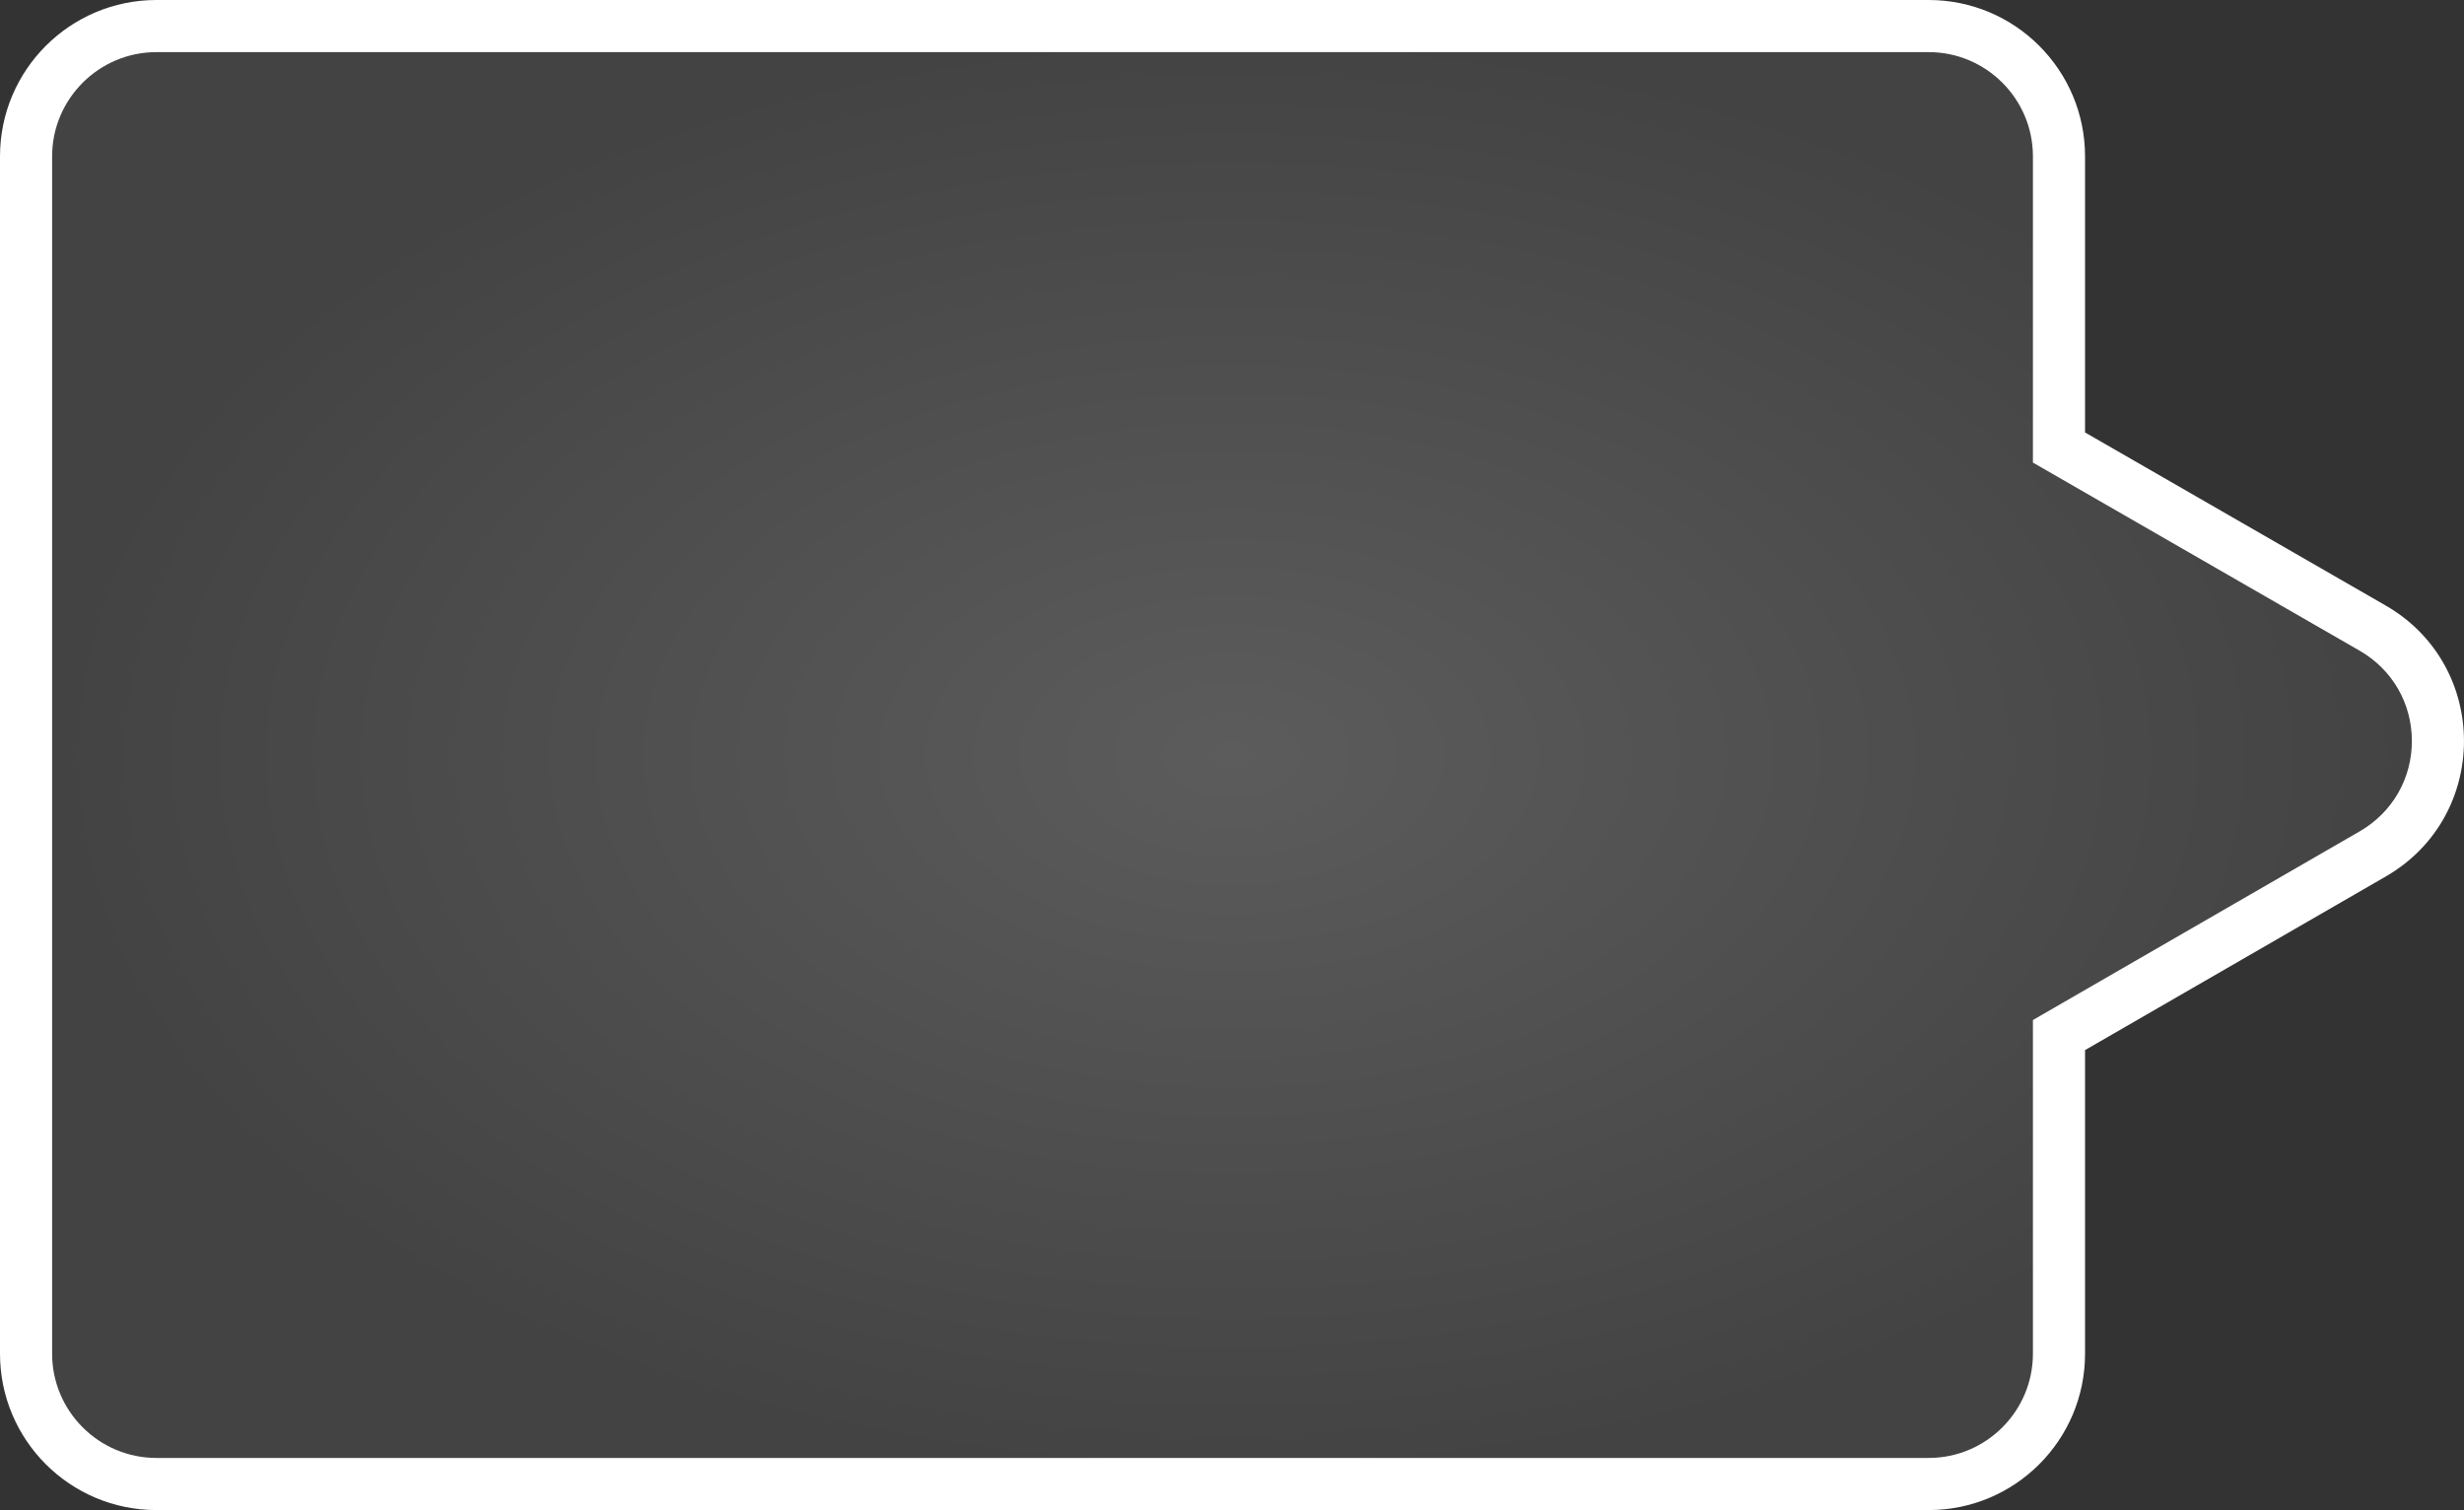
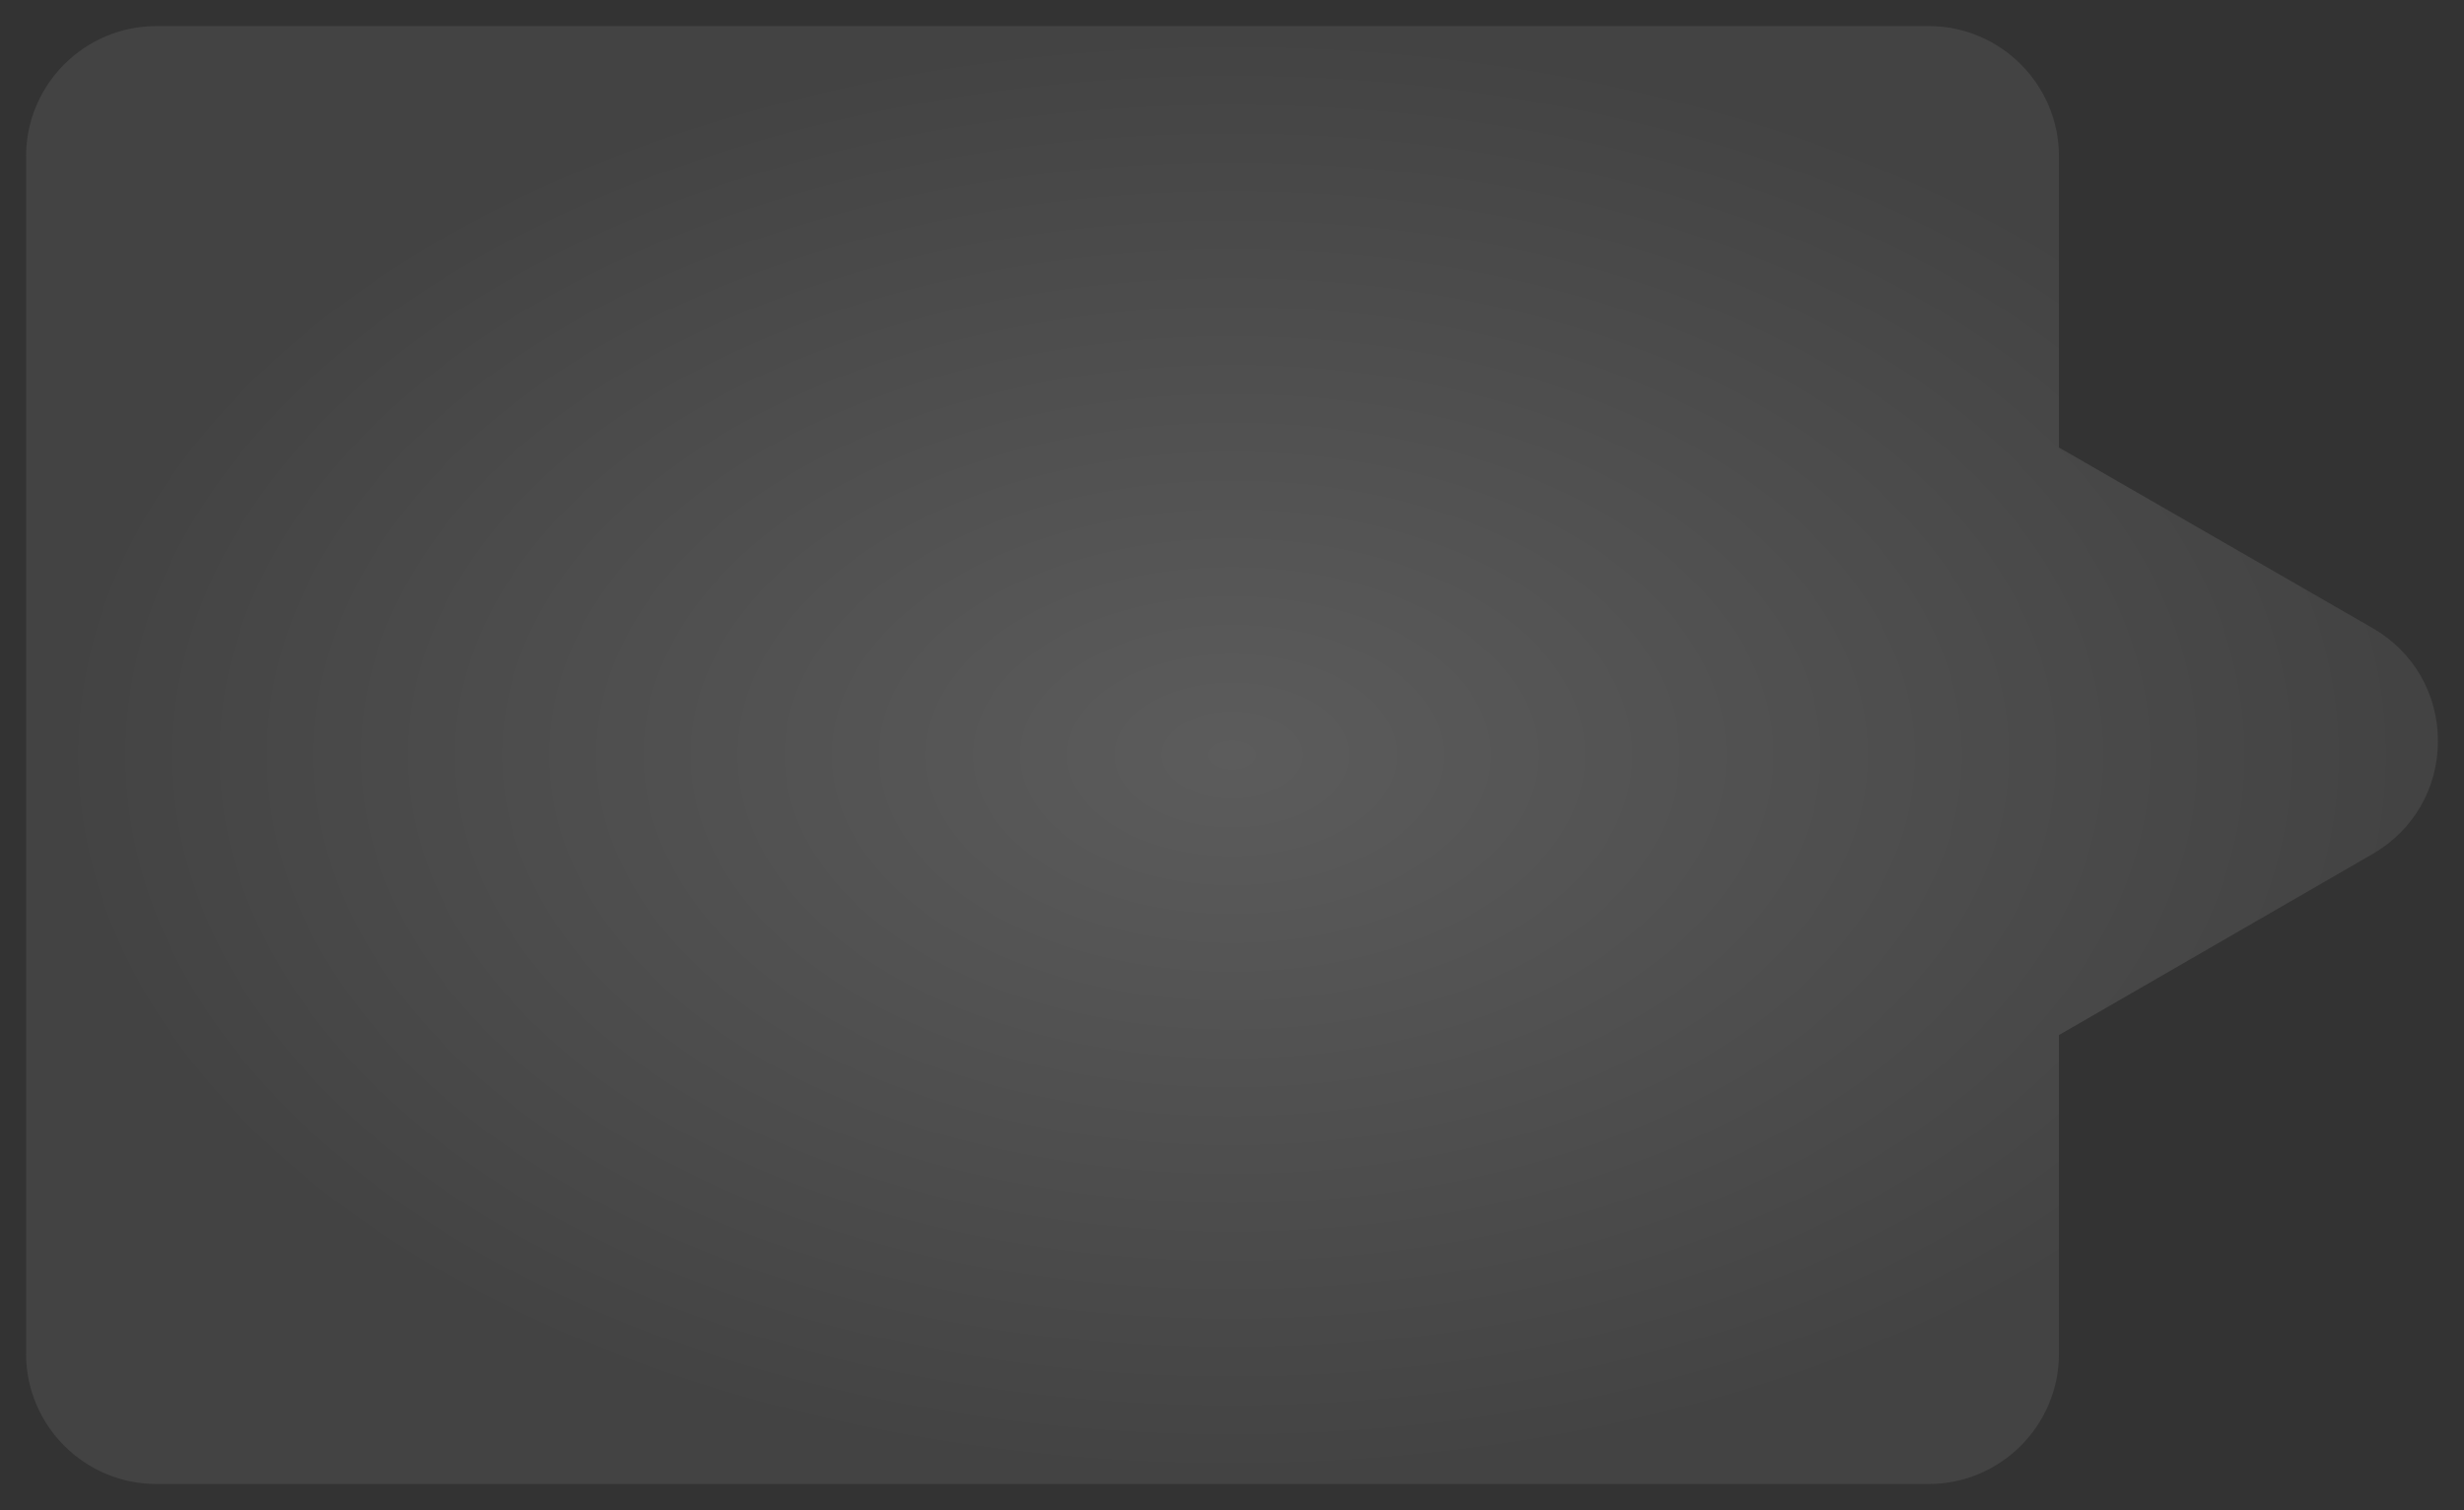
<svg xmlns="http://www.w3.org/2000/svg" width="47.271" height="28.969" viewBox="0 0 47.271 28.969">
  <rect x="0" y="0" width="47.271" height="28.969" fill="#333333" stroke="none" />
  <defs>
    <radialGradient id="radial-gradient" cx="0.5" cy="0.5" r="0.5" gradientTransform="matrix(1, 0, 0, -1, 0, 1)" gradientUnits="objectBoundingBox">
      <stop offset="0" stop-color="#fff" stop-opacity="0.2" />
      <stop offset="1" stop-color="gray" stop-opacity="0.2" />
    </radialGradient>
  </defs>
  <g id="Union_6" data-name="Union 6" transform="translate(47.271 38.969) rotate(180)" fill="url(#radial-gradient)">
    <path d="M 44.27 38.469 L 10.27 38.469 C 8.892 38.469 7.77 37.347 7.77 35.969 L 7.77 30.673 L 7.77 30.384 L 7.52 30.24 L 1.752 26.919 C 0.969 26.468 0.501 25.659 0.5 24.755 C 0.5 23.851 0.967 23.041 1.75 22.588 L 7.52 19.257 L 7.77 19.113 L 7.77 18.824 L 7.77 13 C 7.77 11.621 8.892 10.5 10.27 10.5 L 44.27 10.5 C 45.649 10.5 46.771 11.621 46.771 13 L 46.771 35.969 C 46.771 37.347 45.649 38.469 44.27 38.469 Z" stroke="none" />
-     <path d="M 44.27 37.969 C 45.373 37.969 46.271 37.072 46.271 35.969 L 46.271 13 C 46.271 11.897 45.373 11 44.27 11 L 10.27 11 C 9.167 11 8.27 11.897 8.27 13 L 8.27 19.401 L 2 23.021 C 1.374 23.383 1 24.031 1 24.755 C 1.001 25.478 1.375 26.125 2.002 26.486 L 8.27 30.095 L 8.27 35.969 C 8.27 37.072 9.167 37.969 10.27 37.969 L 44.27 37.969 M 44.27 38.969 L 10.27 38.969 C 8.613 38.969 7.27 37.625 7.27 35.969 L 7.27 30.673 L 1.503 27.353 C -0.499 26.2 -0.501 23.311 1.5 22.155 L 7.27 18.824 L 7.27 13 C 7.27 11.343 8.613 10 10.27 10 L 44.27 10 C 45.927 10 47.271 11.343 47.271 13 L 47.271 35.969 C 47.271 37.625 45.927 38.969 44.27 38.969 Z" stroke="none" fill="#fff" />
  </g>
</svg>